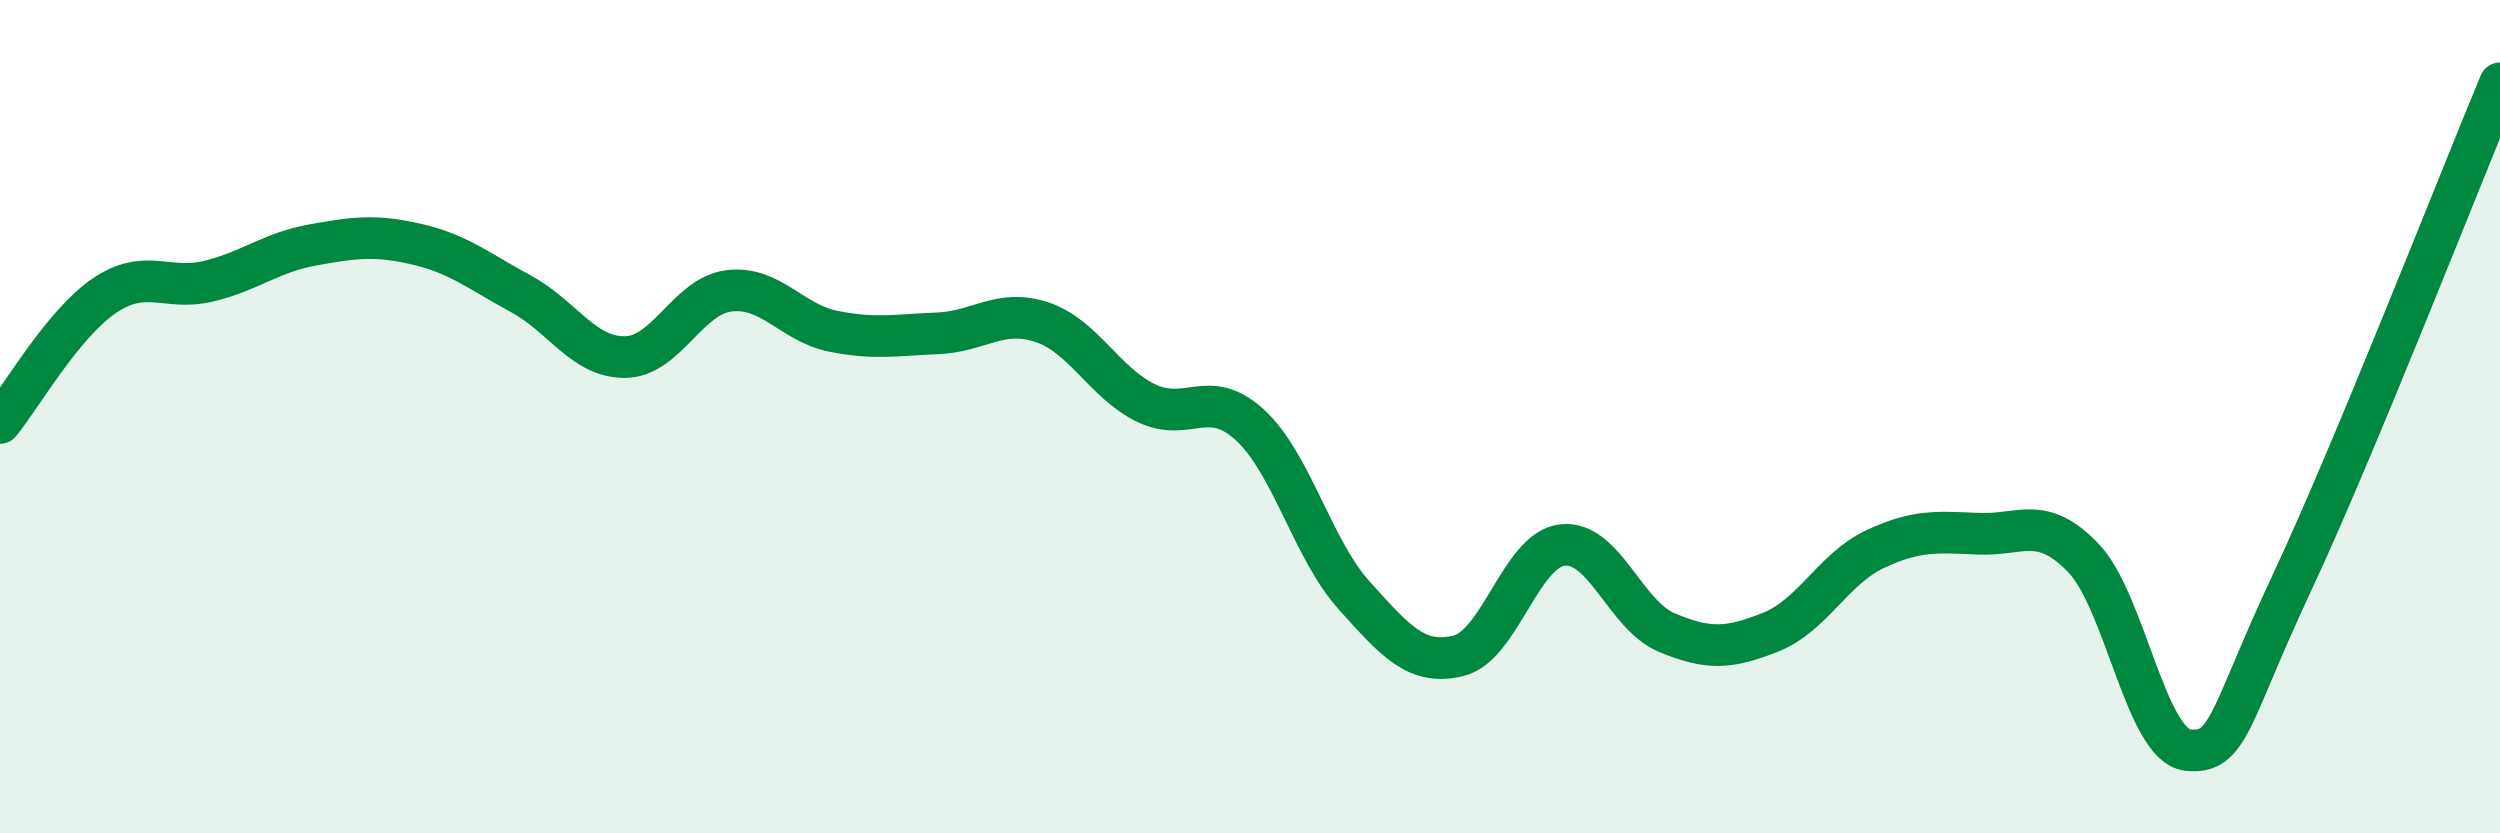
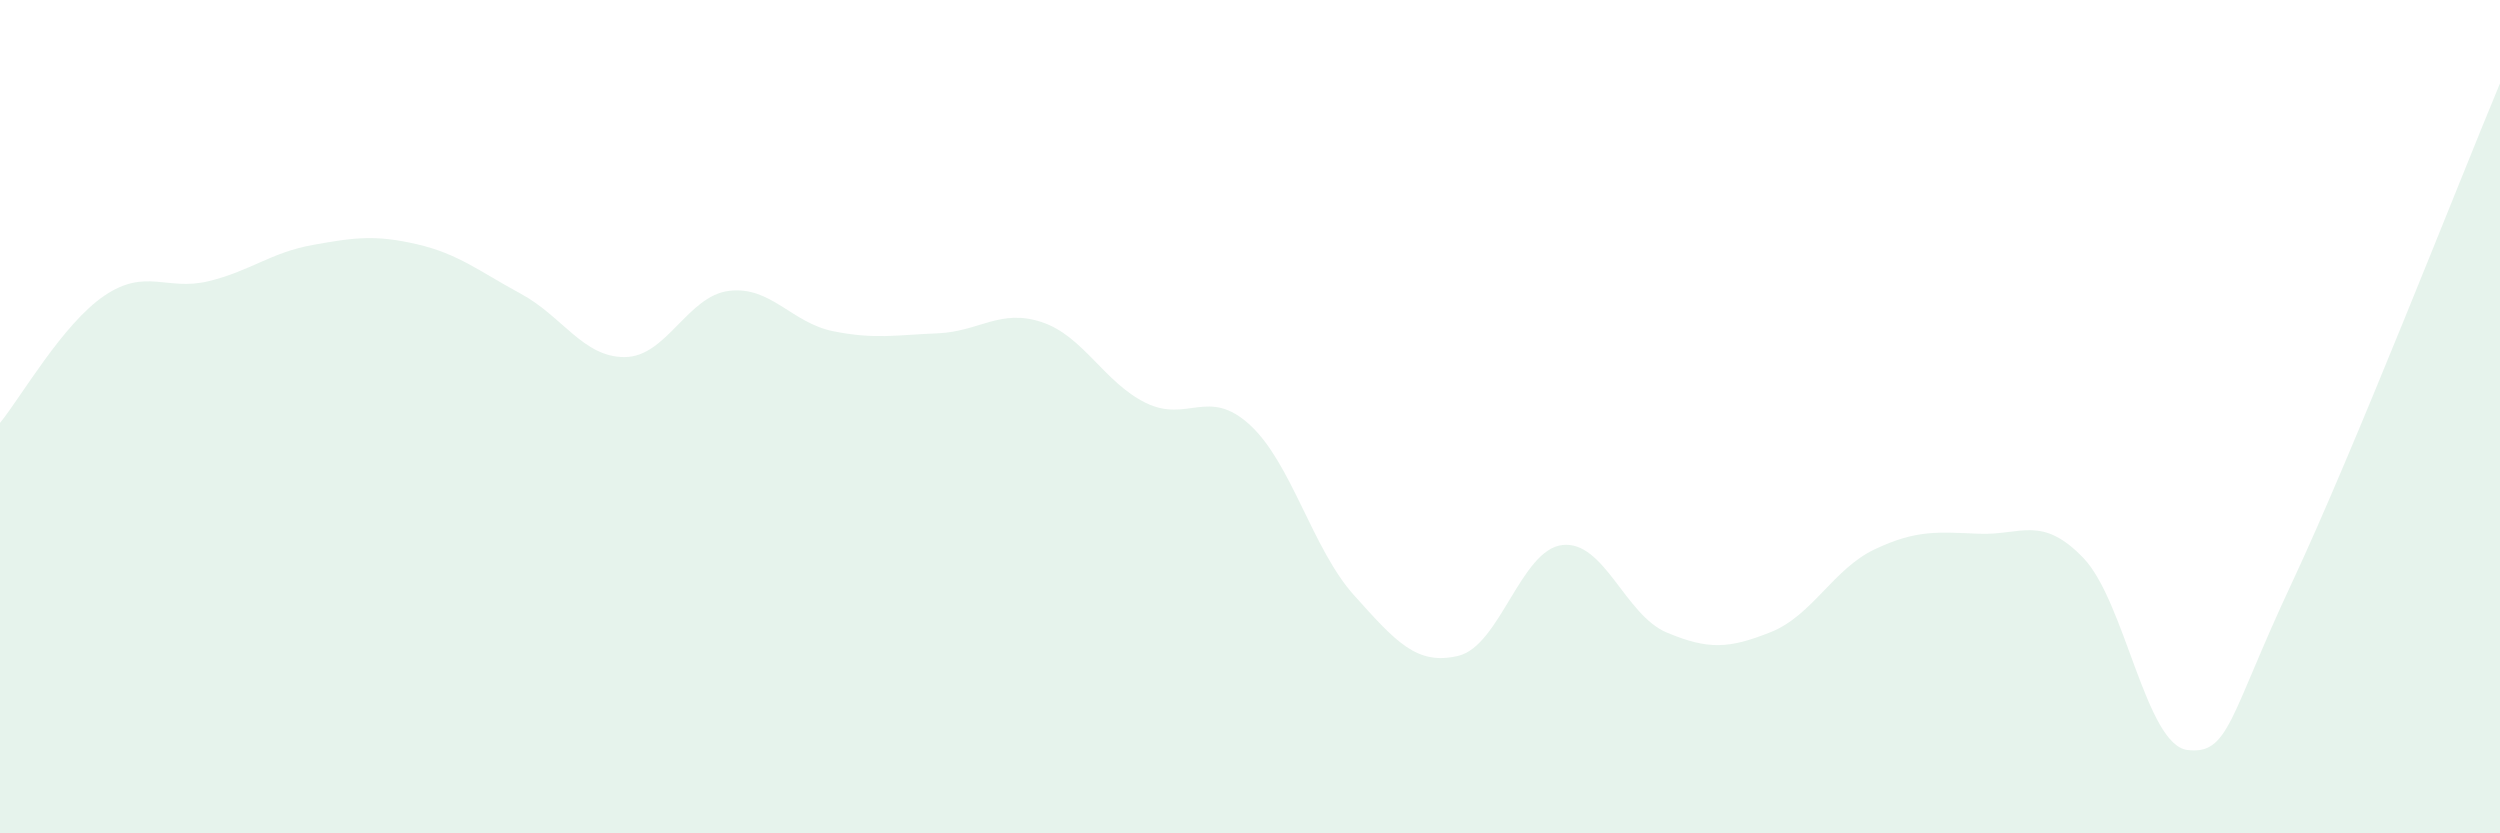
<svg xmlns="http://www.w3.org/2000/svg" width="60" height="20" viewBox="0 0 60 20">
  <path d="M 0,10.15 C 0.5,9.54 1.5,7.78 2.5,7.1 C 3.5,6.42 4,6.99 5,6.75 C 6,6.51 6.5,6.06 7.5,5.88 C 8.5,5.7 9,5.63 10,5.86 C 11,6.09 11.5,6.51 12.5,7.05 C 13.5,7.59 14,8.58 15,8.57 C 16,8.56 16.5,7.1 17.5,6.98 C 18.5,6.86 19,7.75 20,7.95 C 21,8.15 21.5,8.04 22.5,8 C 23.5,7.96 24,7.4 25,7.73 C 26,8.06 26.5,9.18 27.5,9.67 C 28.5,10.16 29,9.28 30,10.2 C 31,11.12 31.5,13.18 32.5,14.29 C 33.5,15.4 34,15.98 35,15.74 C 36,15.5 36.5,13.19 37.5,13.08 C 38.5,12.97 39,14.76 40,15.18 C 41,15.6 41.5,15.57 42.5,15.17 C 43.5,14.77 44,13.65 45,13.18 C 46,12.71 46.5,12.77 47.5,12.81 C 48.5,12.85 49,12.35 50,13.39 C 51,14.43 51.5,17.88 52.5,18 C 53.5,18.12 53.5,17.2 55,14 C 56.5,10.8 59,4.4 60,2L60 20L0 20Z" fill="#008740" opacity="0.1" stroke-linecap="round" stroke-linejoin="round" />
-   <path d="M 0,10.15 C 0.5,9.54 1.5,7.78 2.5,7.1 C 3.5,6.42 4,6.99 5,6.75 C 6,6.51 6.5,6.06 7.5,5.88 C 8.5,5.7 9,5.63 10,5.86 C 11,6.09 11.5,6.51 12.5,7.05 C 13.5,7.59 14,8.58 15,8.57 C 16,8.56 16.5,7.1 17.5,6.98 C 18.5,6.86 19,7.75 20,7.95 C 21,8.15 21.5,8.04 22.5,8 C 23.5,7.96 24,7.4 25,7.73 C 26,8.06 26.5,9.18 27.5,9.67 C 28.5,10.16 29,9.28 30,10.2 C 31,11.12 31.5,13.18 32.5,14.29 C 33.5,15.4 34,15.98 35,15.74 C 36,15.5 36.5,13.19 37.5,13.08 C 38.5,12.97 39,14.76 40,15.18 C 41,15.6 41.5,15.57 42.5,15.17 C 43.5,14.77 44,13.65 45,13.18 C 46,12.71 46.5,12.77 47.5,12.81 C 48.5,12.85 49,12.35 50,13.39 C 51,14.43 51.5,17.88 52.5,18 C 53.5,18.12 53.5,17.2 55,14 C 56.5,10.8 59,4.4 60,2" stroke="#008740" stroke-width="1" fill="none" stroke-linecap="round" stroke-linejoin="round" />
</svg>